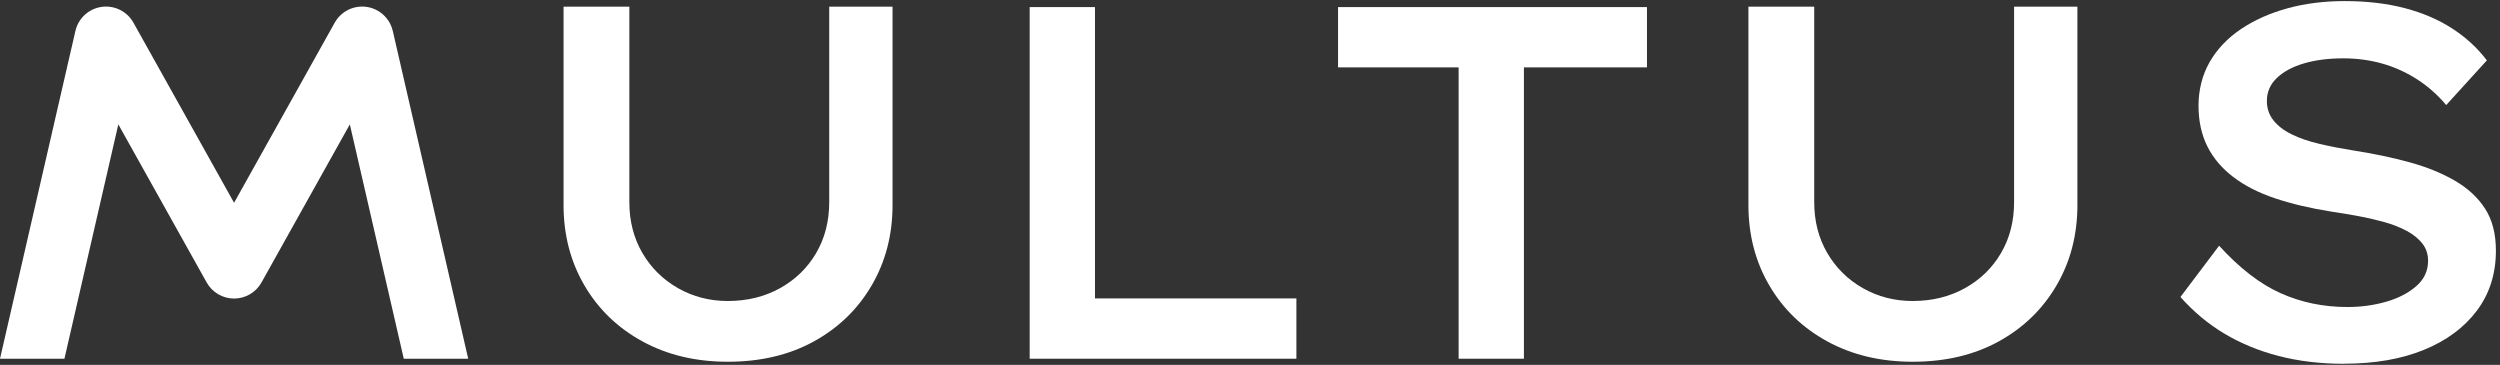
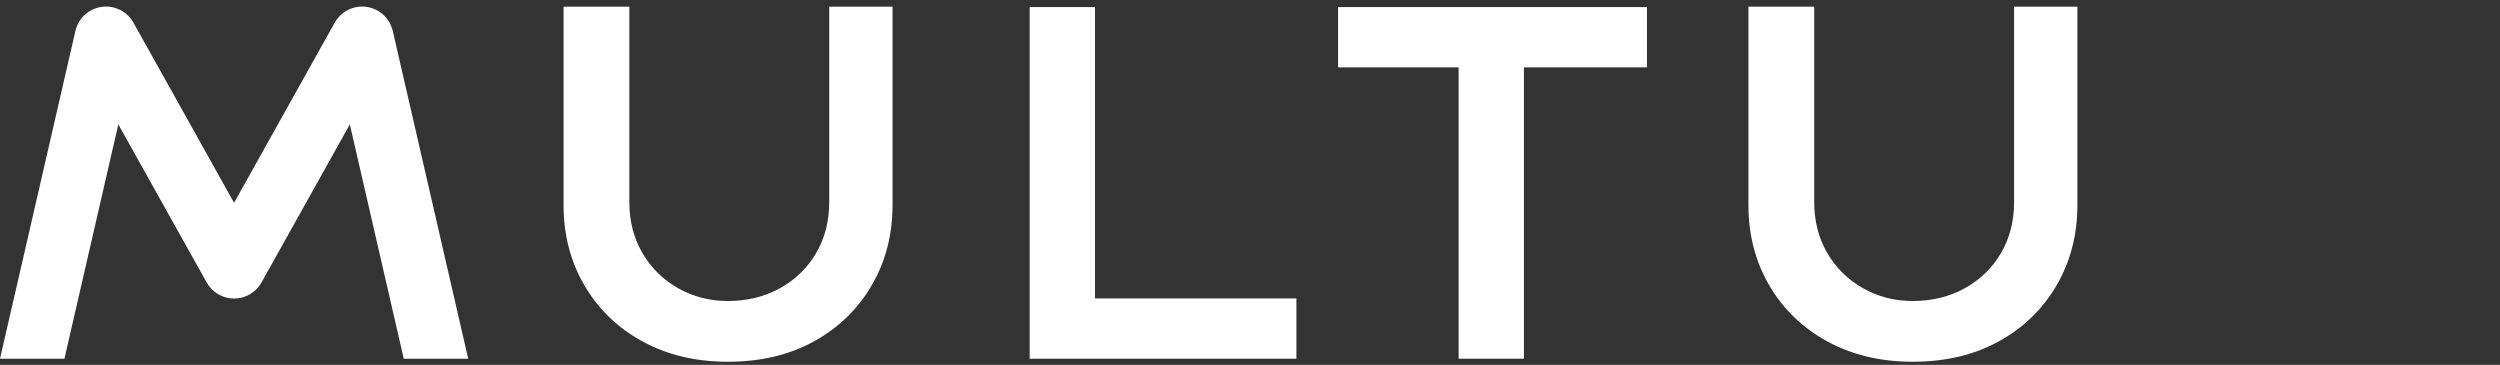
<svg xmlns="http://www.w3.org/2000/svg" width="603" height="88" viewBox="0 0 603 88" fill="none">
  <rect x="0" y="0" width="603" height="88" fill="#333333" stroke="none" />
  <path d="M175.55 87.252C167.8 87.252 160.93 85.612 154.95 82.342C148.97 79.072 144.31 74.572 140.96 68.832C137.61 63.102 135.93 56.642 135.93 49.452V1.602H151.8V48.732C151.8 53.332 152.85 57.432 154.95 61.032C157.05 64.622 159.92 67.452 163.55 69.512C167.18 71.572 171.18 72.602 175.54 72.602C180.22 72.602 184.42 71.572 188.14 69.512C191.85 67.452 194.76 64.622 196.86 61.032C198.96 57.442 200.01 53.342 200.01 48.732V1.602H215.28V49.452C215.28 56.642 213.6 63.102 210.25 68.832C206.9 74.572 202.25 79.072 196.32 82.342C190.38 85.612 183.46 87.252 175.54 87.252H175.55Z" fill="white" />
  <path d="M248.359 86.521V1.711H264.109V71.981H312.689V86.521H248.359Z" fill="white" />
  <path d="M351.818 86.521V16.251H322.738V1.711H397.248V16.251H367.568V86.521H351.818Z" fill="white" />
  <path d="M461.339 87.252C453.589 87.252 446.719 85.612 440.739 82.342C434.759 79.072 430.099 74.572 426.749 68.832C423.399 63.102 421.719 56.642 421.719 49.452V1.602H437.589V48.732C437.589 53.332 438.639 57.432 440.739 61.032C442.839 64.622 445.709 67.452 449.339 69.512C452.969 71.572 456.969 72.602 461.329 72.602C466.009 72.602 470.209 71.572 473.929 69.512C477.639 67.452 480.549 64.622 482.649 61.032C484.749 57.442 485.799 53.342 485.799 48.732V1.602H501.069V49.452C501.069 56.642 499.389 63.102 496.039 68.832C492.689 74.572 488.039 79.072 482.109 82.342C476.169 85.612 469.249 87.252 461.329 87.252H461.339Z" fill="white" />
-   <path d="M565.412 87.742C559.672 87.742 554.402 87.112 549.602 85.862C544.792 84.612 540.432 82.812 536.522 80.472C532.602 78.132 529.072 75.182 525.922 71.632L535.252 59.272C540.182 64.682 545.122 68.502 550.092 70.722C555.062 72.942 560.412 74.052 566.142 74.052C569.452 74.052 572.582 73.632 575.532 72.782C578.482 71.932 580.902 70.682 582.802 69.022C584.702 67.372 585.652 65.322 585.652 62.902C585.652 61.292 585.182 59.892 584.262 58.722C583.332 57.552 582.082 56.542 580.502 55.692C578.922 54.842 577.132 54.142 575.112 53.572C573.092 53.012 570.992 52.522 568.812 52.122C566.632 51.722 564.452 51.352 562.272 51.032C557.182 50.222 552.662 49.152 548.702 47.822C544.742 46.492 541.392 44.772 538.642 42.672C535.892 40.572 533.812 38.112 532.402 35.282C530.992 32.452 530.282 29.182 530.282 25.472C530.282 21.762 531.172 18.102 532.952 14.992C534.732 11.882 537.232 9.242 540.462 7.052C543.692 4.872 547.432 3.192 551.672 2.022C555.912 0.852 560.532 0.262 565.542 0.262C570.872 0.262 575.702 0.832 580.022 1.962C584.342 3.092 588.162 4.732 591.472 6.872C594.782 9.012 597.572 11.582 599.832 14.562L590.022 25.342C588.002 22.922 585.682 20.862 583.052 19.162C580.422 17.462 577.622 16.192 574.632 15.342C571.642 14.492 568.492 14.072 565.182 14.072C561.622 14.072 558.472 14.482 555.732 15.282C552.982 16.092 550.802 17.262 549.192 18.792C547.572 20.332 546.772 22.182 546.772 24.362C546.772 26.142 547.292 27.692 548.352 29.022C549.402 30.352 550.872 31.482 552.772 32.412C554.672 33.342 556.912 34.112 559.492 34.712C562.072 35.322 564.902 35.862 567.972 36.352C572.652 37.082 577.062 38.012 581.182 39.142C585.302 40.272 588.932 41.742 592.082 43.562C595.232 45.382 597.672 47.642 599.412 50.342C601.152 53.052 602.012 56.422 602.012 60.462C602.012 66.032 600.482 70.862 597.412 74.942C594.342 79.022 590.082 82.172 584.632 84.392C579.182 86.612 572.782 87.722 565.432 87.722L565.412 87.742Z" fill="white" />
  <path d="M94.73 7.461C94.03 4.411 91.52 2.101 88.42 1.661C85.31 1.221 82.27 2.731 80.74 5.461L56.46 48.911L32.18 5.461C30.65 2.731 27.6 1.221 24.5 1.661C21.4 2.101 18.89 4.411 18.19 7.461L0 86.522H15.54L28.54 30.002L49.85 68.132C51.19 70.522 53.72 72.011 56.46 72.011C59.2 72.011 61.73 70.531 63.07 68.132L84.38 30.002L97.39 86.522H112.93L94.74 7.461H94.73Z" fill="white" />
</svg>